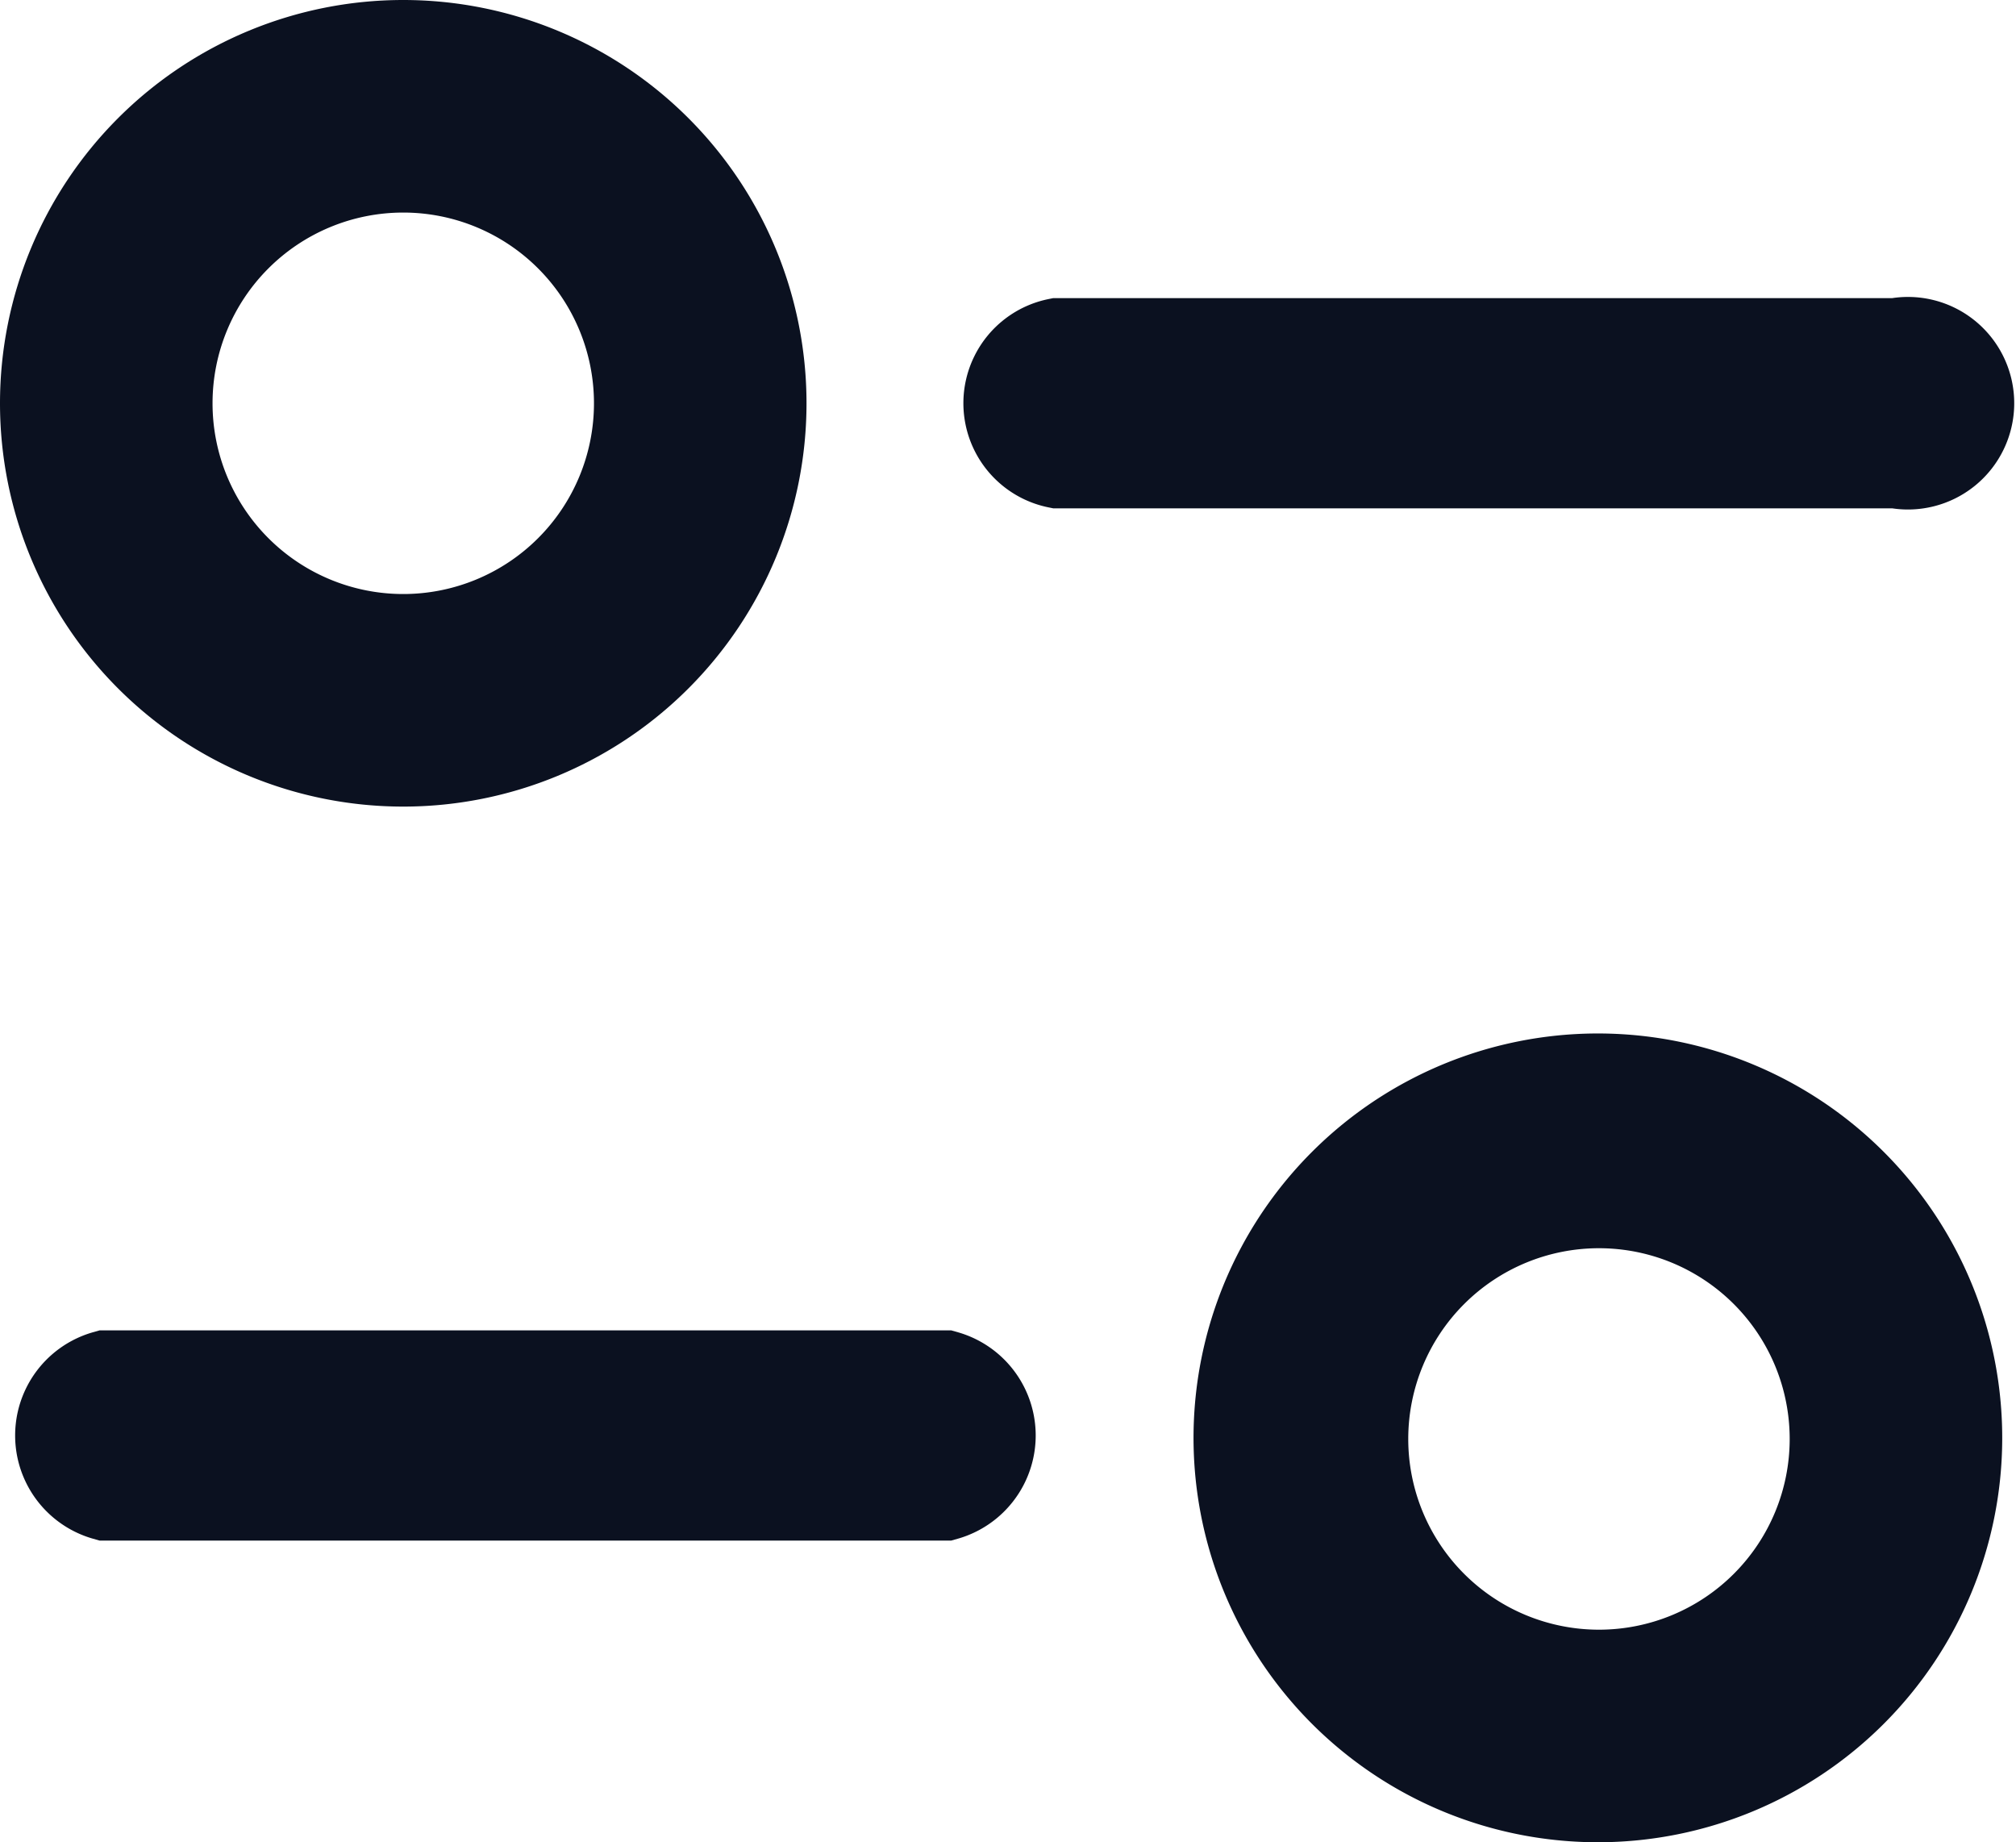
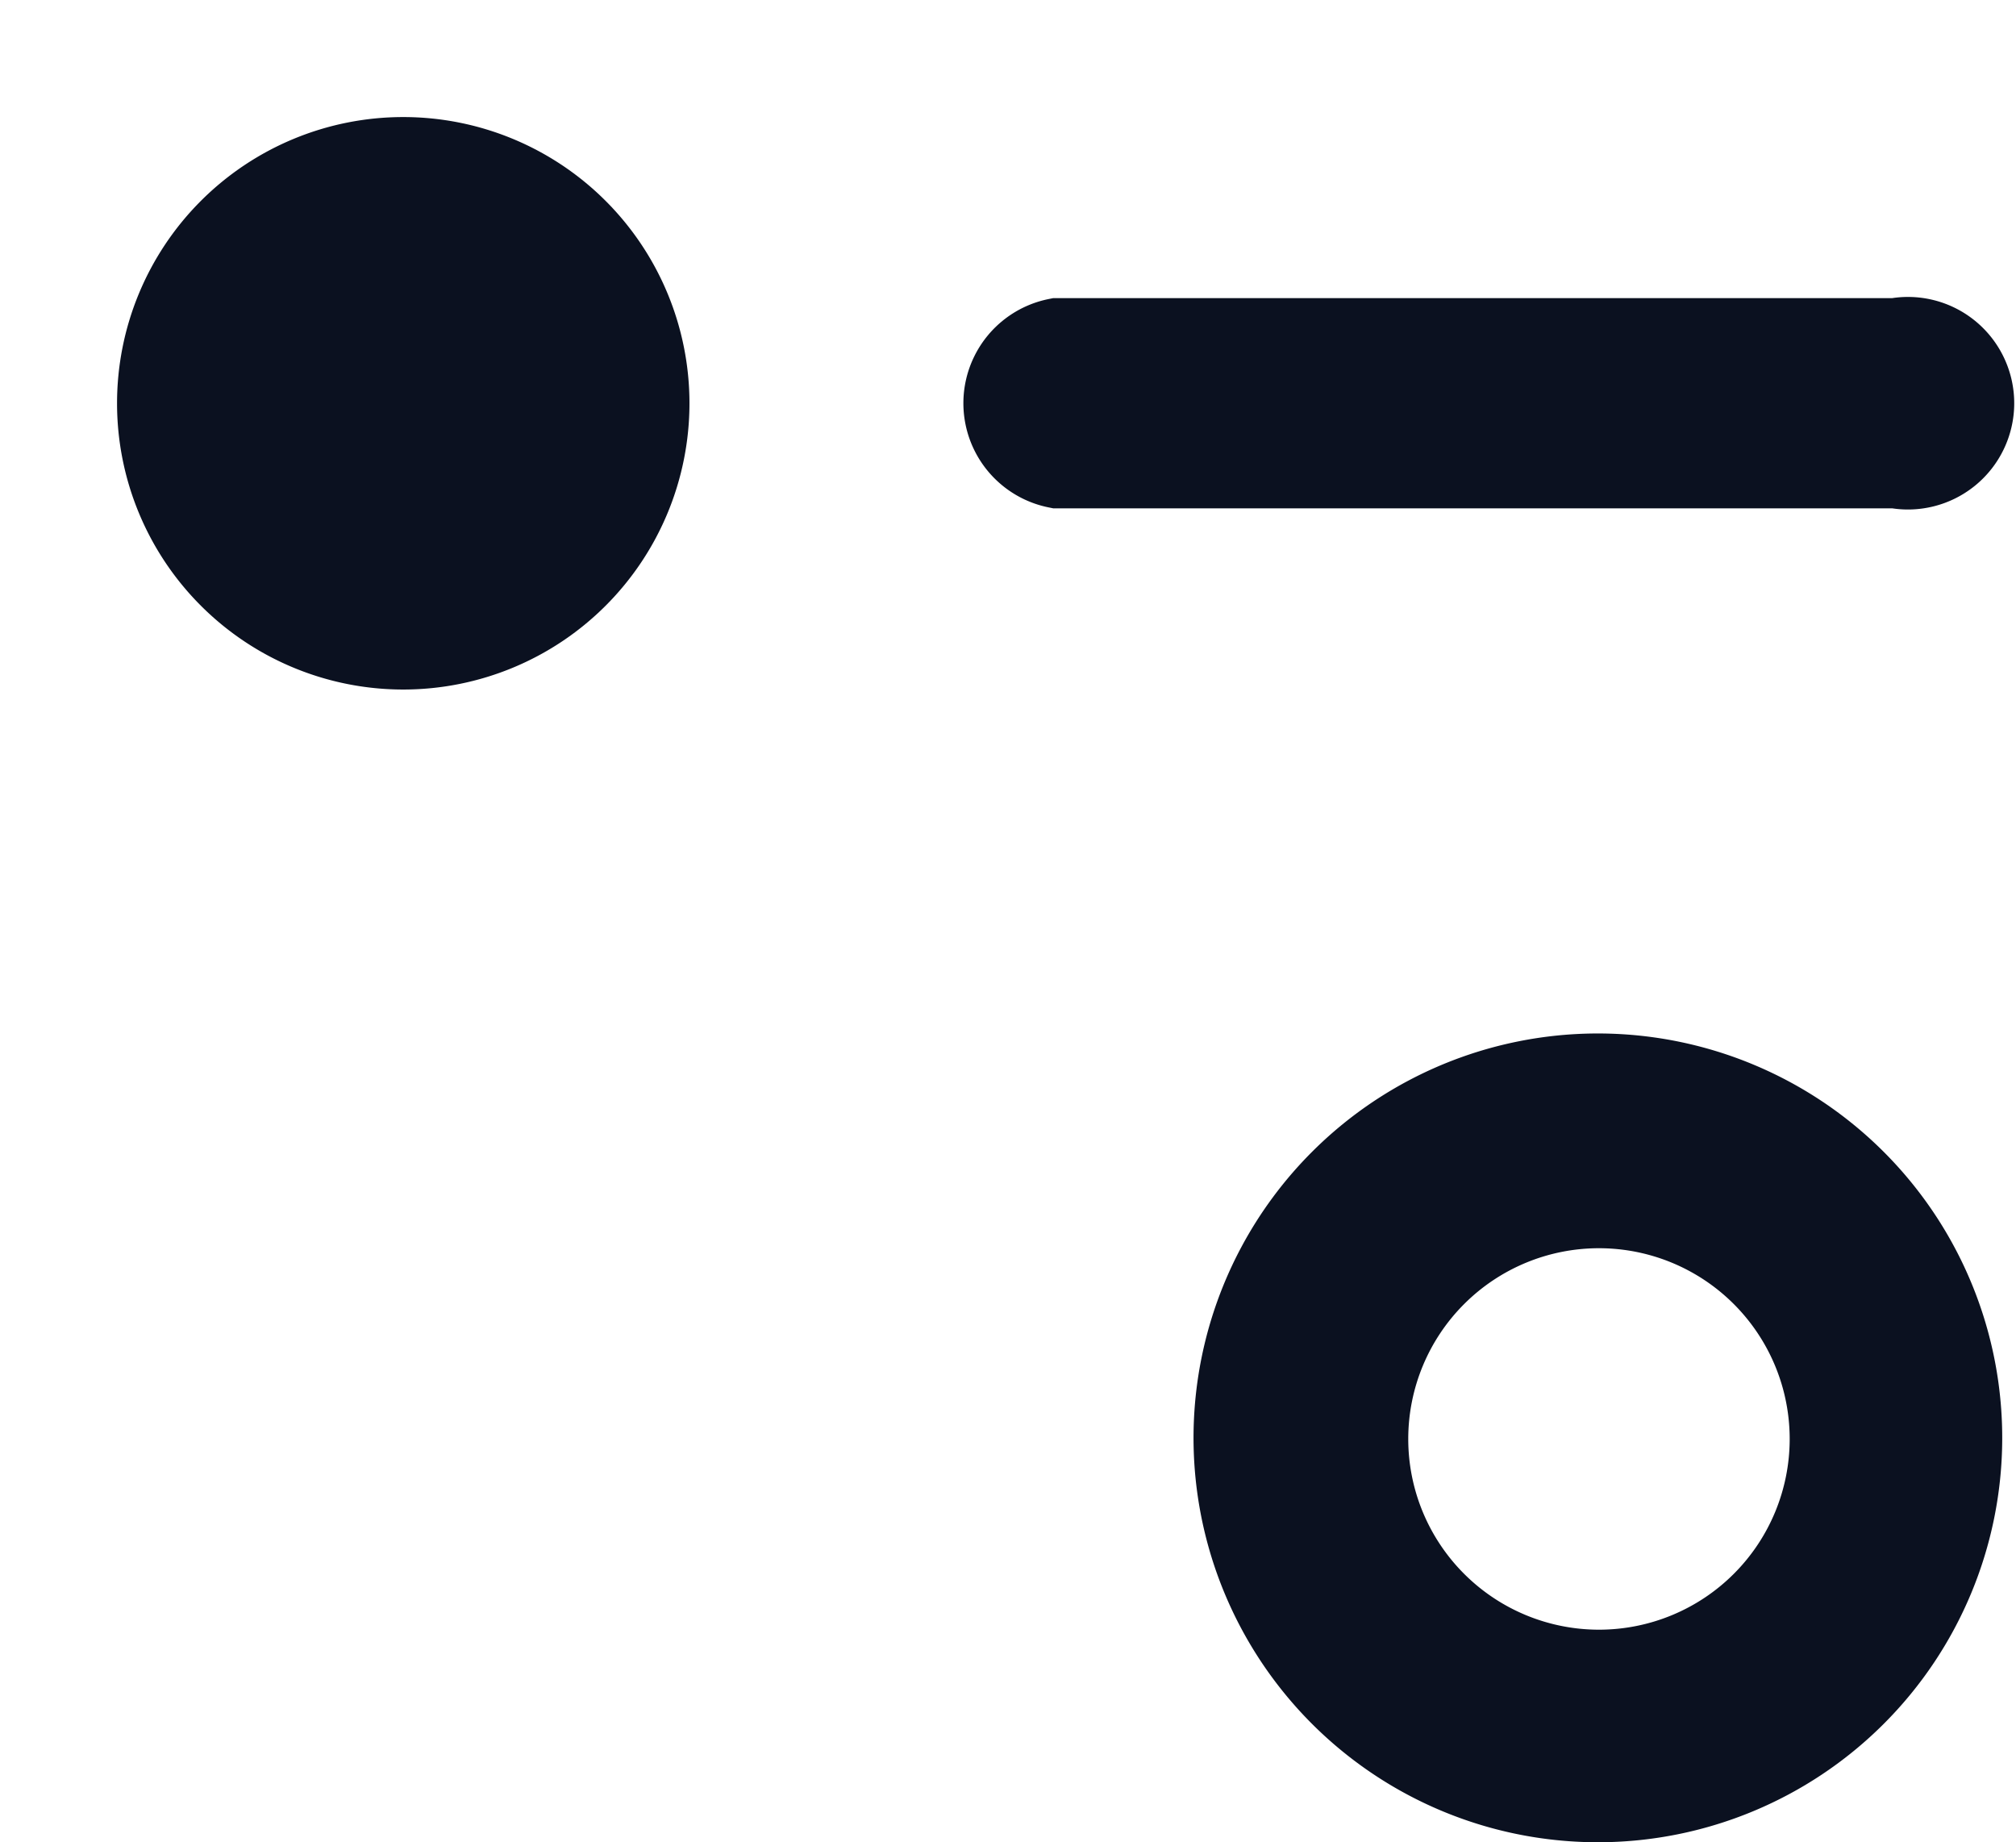
<svg xmlns="http://www.w3.org/2000/svg" width="14.778" height="13.503" viewBox="0 0 14.778 13.503">
  <g id="adjust" transform="translate(-3.32 -4.05)">
    <path id="Path_17" data-name="Path 17" d="M16.7,18.639a2.614,2.614,0,1,1,2.606-2.606A2.614,2.614,0,0,1,16.7,18.639Zm0-4.354a1.748,1.748,0,1,0,1.748,1.748A1.748,1.748,0,0,0,16.7,14.285Z" transform="translate(-1.659 -1.436)" fill="#0b1120" stroke="#0b1120" stroke-width="0.7" />
-     <path id="Path_18" data-name="Path 18" d="M10.265,16.841H4.12a.437.437,0,0,1,0-.841h6.145a.437.437,0,0,1,0,.841Z" transform="translate(-0.021 -1.849)" fill="#0b1120" stroke="#0b1120" stroke-width="0.7" />
-     <path id="Path_19" data-name="Path 19" d="M6.276,9.612A2.606,2.606,0,1,1,8.882,7.006,2.606,2.606,0,0,1,6.276,9.612Zm0-4.354A1.748,1.748,0,1,0,8.024,7.006,1.748,1.748,0,0,0,6.276,5.258Z" fill="#0b1120" stroke="#0b1120" stroke-width="0.7" />
+     <path id="Path_19" data-name="Path 19" d="M6.276,9.612Zm0-4.354A1.748,1.748,0,1,0,8.024,7.006,1.748,1.748,0,0,0,6.276,5.258Z" fill="#0b1120" stroke="#0b1120" stroke-width="0.7" />
    <path id="Path_20" data-name="Path 20" d="M18.56,7.839H12.415a.429.429,0,0,1,0-.841H18.56a.429.429,0,1,1,0,.841Z" transform="translate(-1.339 -0.413)" fill="#0b1120" stroke="#0b1120" stroke-width="0.7" />
  </g>
</svg>